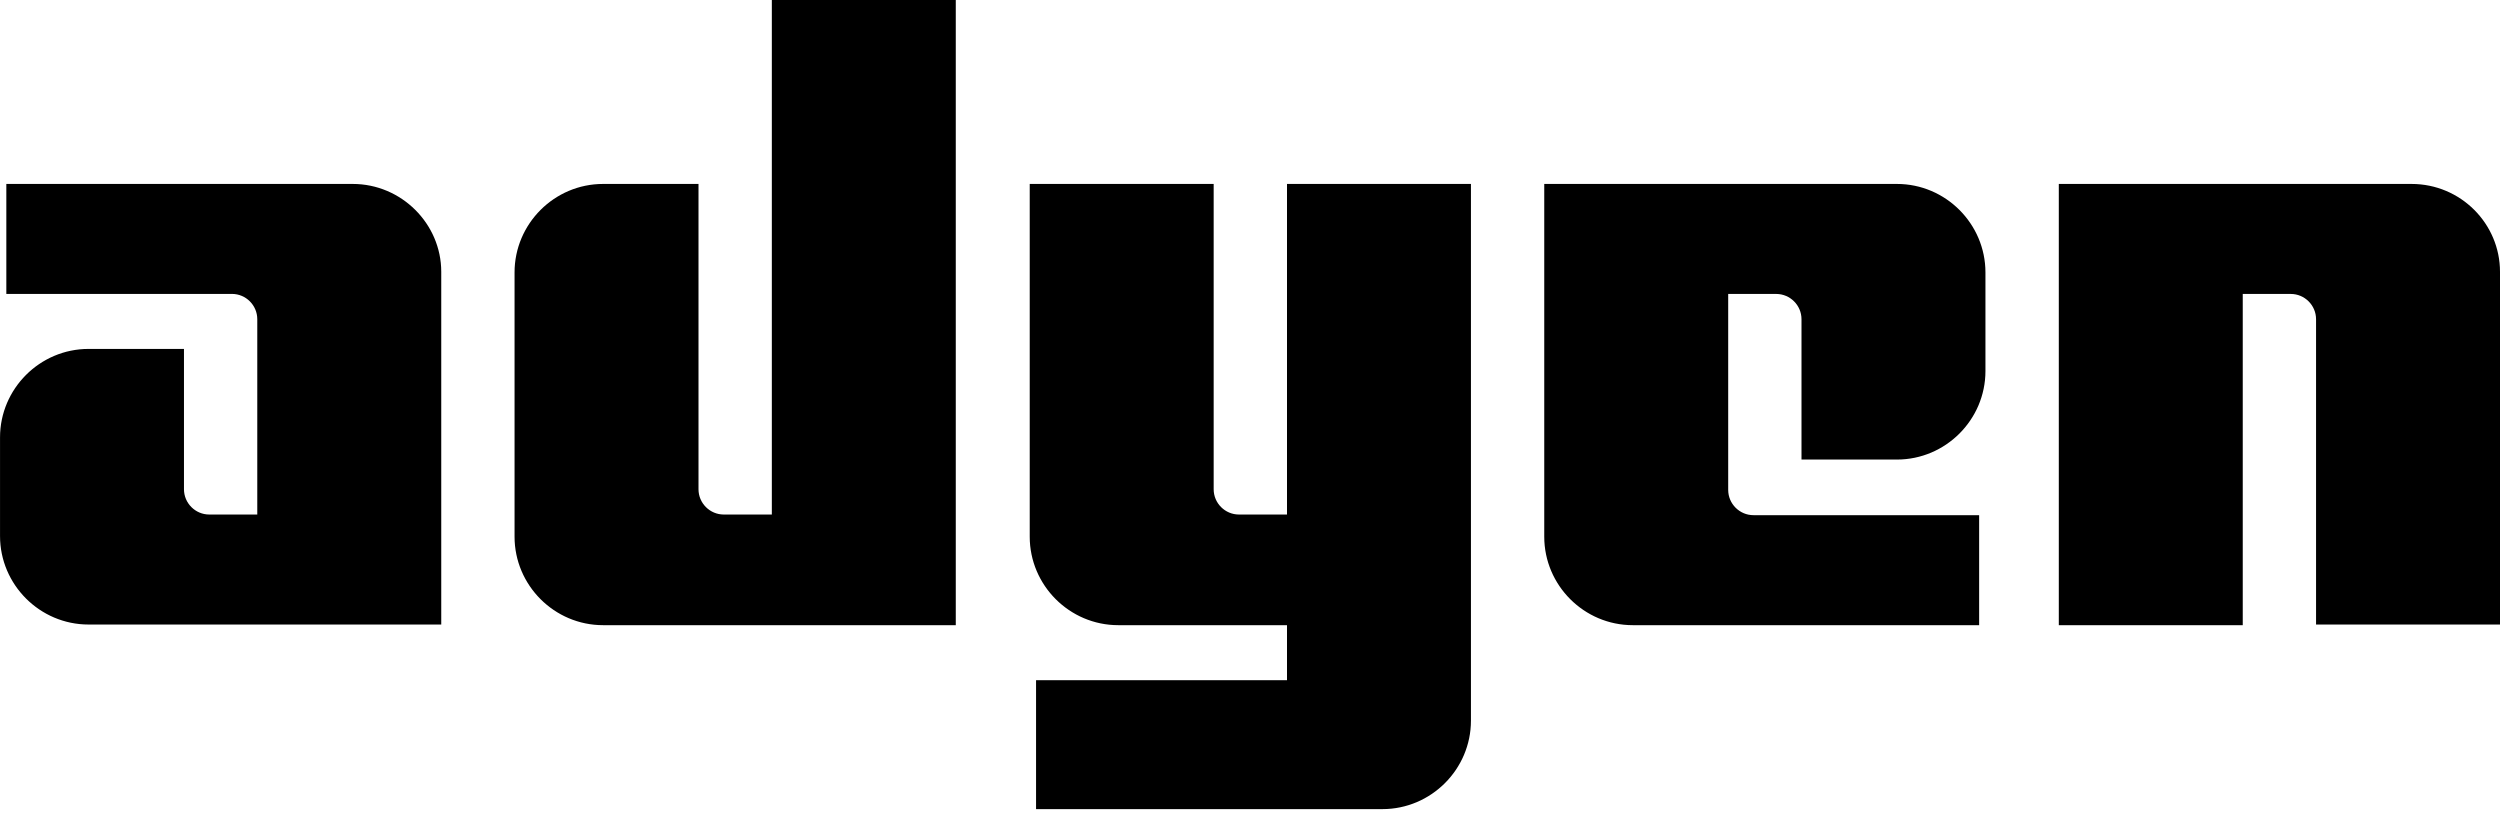
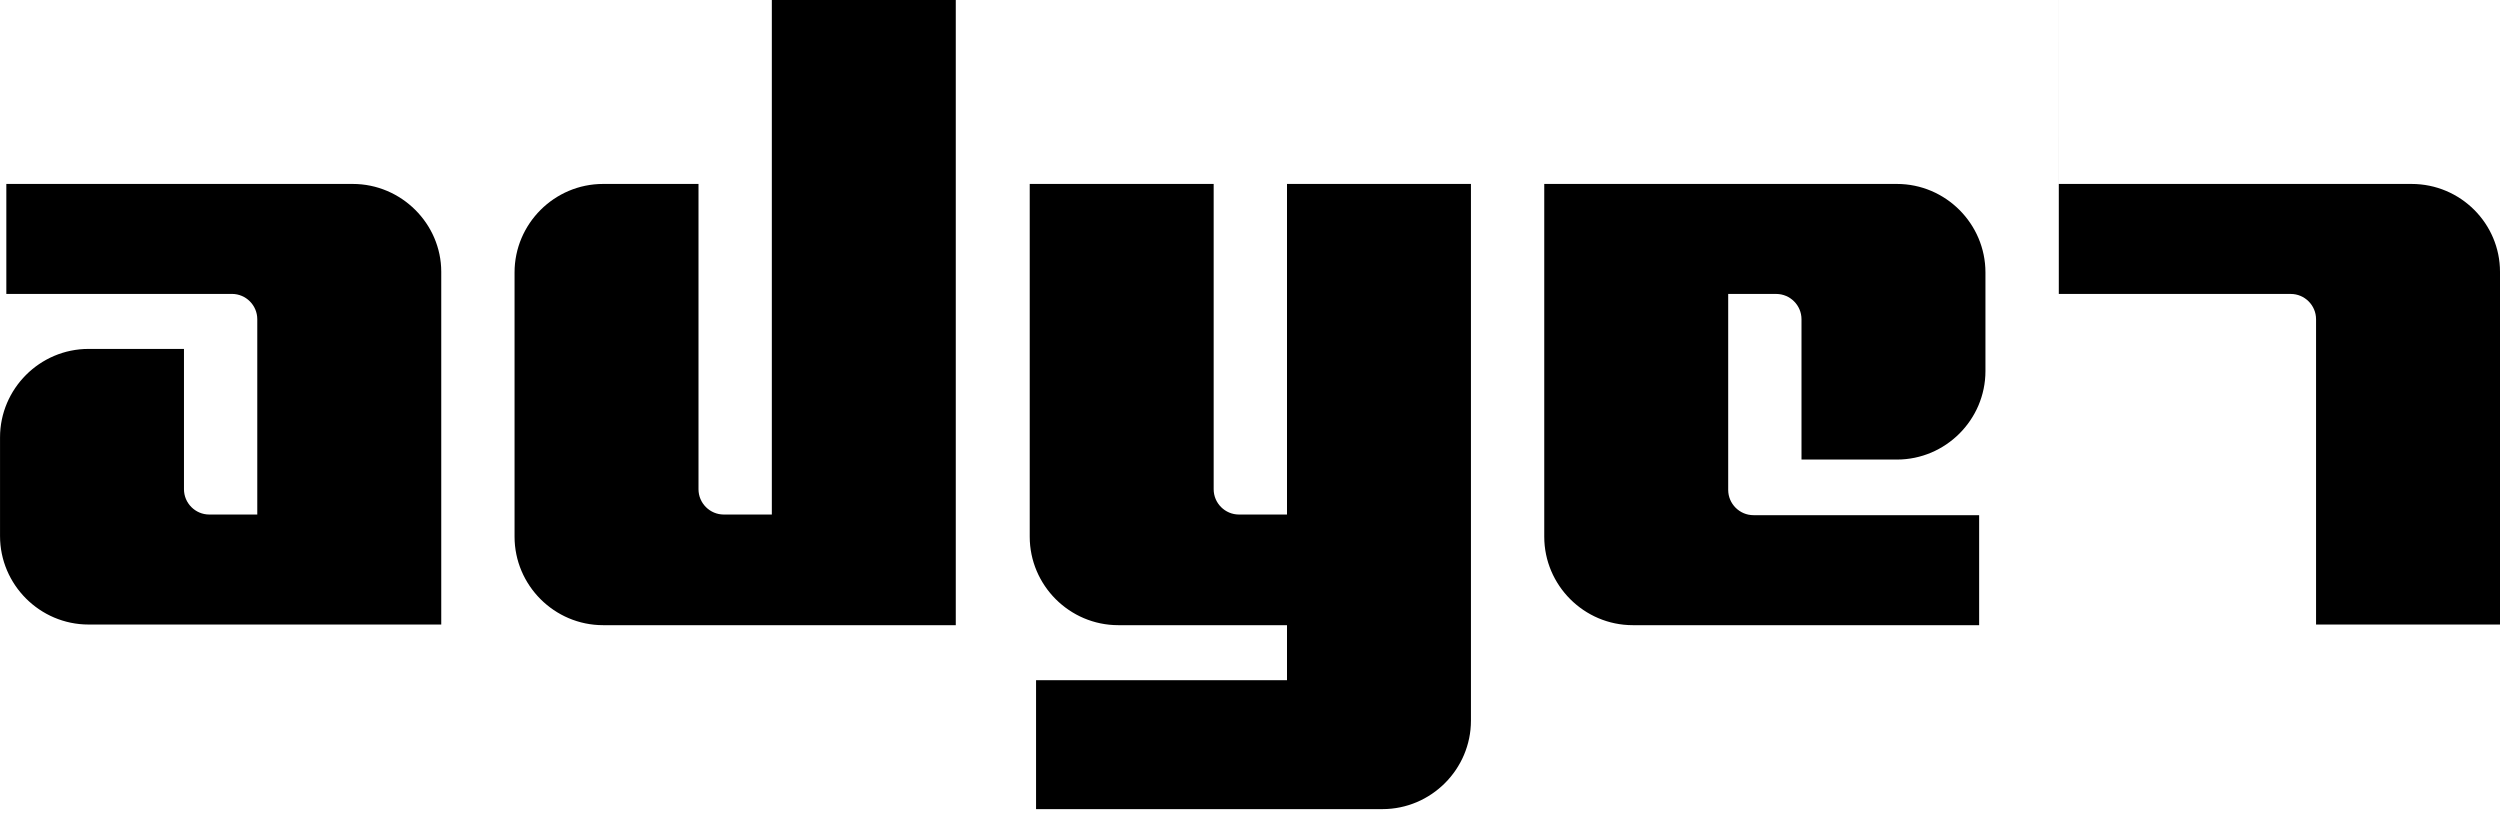
<svg xmlns="http://www.w3.org/2000/svg" class="logo logo--green" aria-label="Adyen Logo" role="presentation" title="Adyen" viewBox="0 0 90 30">
-   <path d="m27.785 18.523h-1.729c-0.501 0-0.91-0.41-0.91-0.91v-10.991h-3.436c-1.752 0-3.186 1.434-3.186 3.186v9.512c0 1.752 1.434 3.186 3.186 3.186h12.698v-22.506h-6.622v18.523zm-15.087-11.901h-12.47v3.959h8.124c0.501 0 0.91 0.41 0.91 0.91v7.032h-1.729c-0.501 0-0.91-0.41-0.91-0.91v-5.052h-3.436c-1.752 0-3.186 1.434-3.186 3.186v3.55c0 1.752 1.434 3.186 3.186 3.186h12.698v-12.698c0-1.729-1.434-3.163-3.186-3.163zm31.904 11.901h1.73v-11.901h6.622v19.32c0 1.752-1.434 3.186-3.186 3.186h-12.47v-4.642h9.034v-1.98h-6.076c-1.752 0-3.186-1.434-3.186-3.186v-12.698h6.622v10.991c0 0.501 0.41 0.91 0.91 0.91zm23.689-11.901h-12.698v12.698c0 1.752 1.434 3.186 3.186 3.186h12.47v-3.96h-8.124c-0.501 0-0.91-0.41-0.91-0.91v-7.054h1.729c0.501 0 0.91 0.41 0.91 0.91v5.052h3.436c1.752 0 3.186-1.434 3.186-3.186v-3.55c0-1.752-1.434-3.186-3.186-3.186zm5.825 0h12.698c1.775 0 3.186 1.434 3.186 3.163v12.698h-6.622v-10.991c0-0.501-0.41-0.91-0.91-0.91h-1.729v11.924h-6.622v-15.884z" />
+   <path d="m27.785 18.523h-1.729c-0.501 0-0.91-0.41-0.91-0.91v-10.991h-3.436c-1.752 0-3.186 1.434-3.186 3.186v9.512c0 1.752 1.434 3.186 3.186 3.186h12.698v-22.506h-6.622v18.523zm-15.087-11.901h-12.47v3.959h8.124c0.501 0 0.91 0.41 0.91 0.91v7.032h-1.729c-0.501 0-0.91-0.41-0.91-0.91v-5.052h-3.436c-1.752 0-3.186 1.434-3.186 3.186v3.55c0 1.752 1.434 3.186 3.186 3.186h12.698v-12.698c0-1.729-1.434-3.163-3.186-3.163zm31.904 11.901h1.73v-11.901h6.622v19.32c0 1.752-1.434 3.186-3.186 3.186h-12.47v-4.642h9.034v-1.98h-6.076c-1.752 0-3.186-1.434-3.186-3.186v-12.698h6.622v10.991c0 0.501 0.41 0.91 0.91 0.91zm23.689-11.901h-12.698v12.698c0 1.752 1.434 3.186 3.186 3.186h12.47v-3.96h-8.124c-0.501 0-0.91-0.41-0.91-0.91v-7.054h1.729c0.501 0 0.91 0.41 0.91 0.91v5.052h3.436c1.752 0 3.186-1.434 3.186-3.186v-3.55c0-1.752-1.434-3.186-3.186-3.186zm5.825 0h12.698c1.775 0 3.186 1.434 3.186 3.163v12.698h-6.622v-10.991c0-0.501-0.41-0.91-0.91-0.91h-1.729h-6.622v-15.884z" />
</svg>